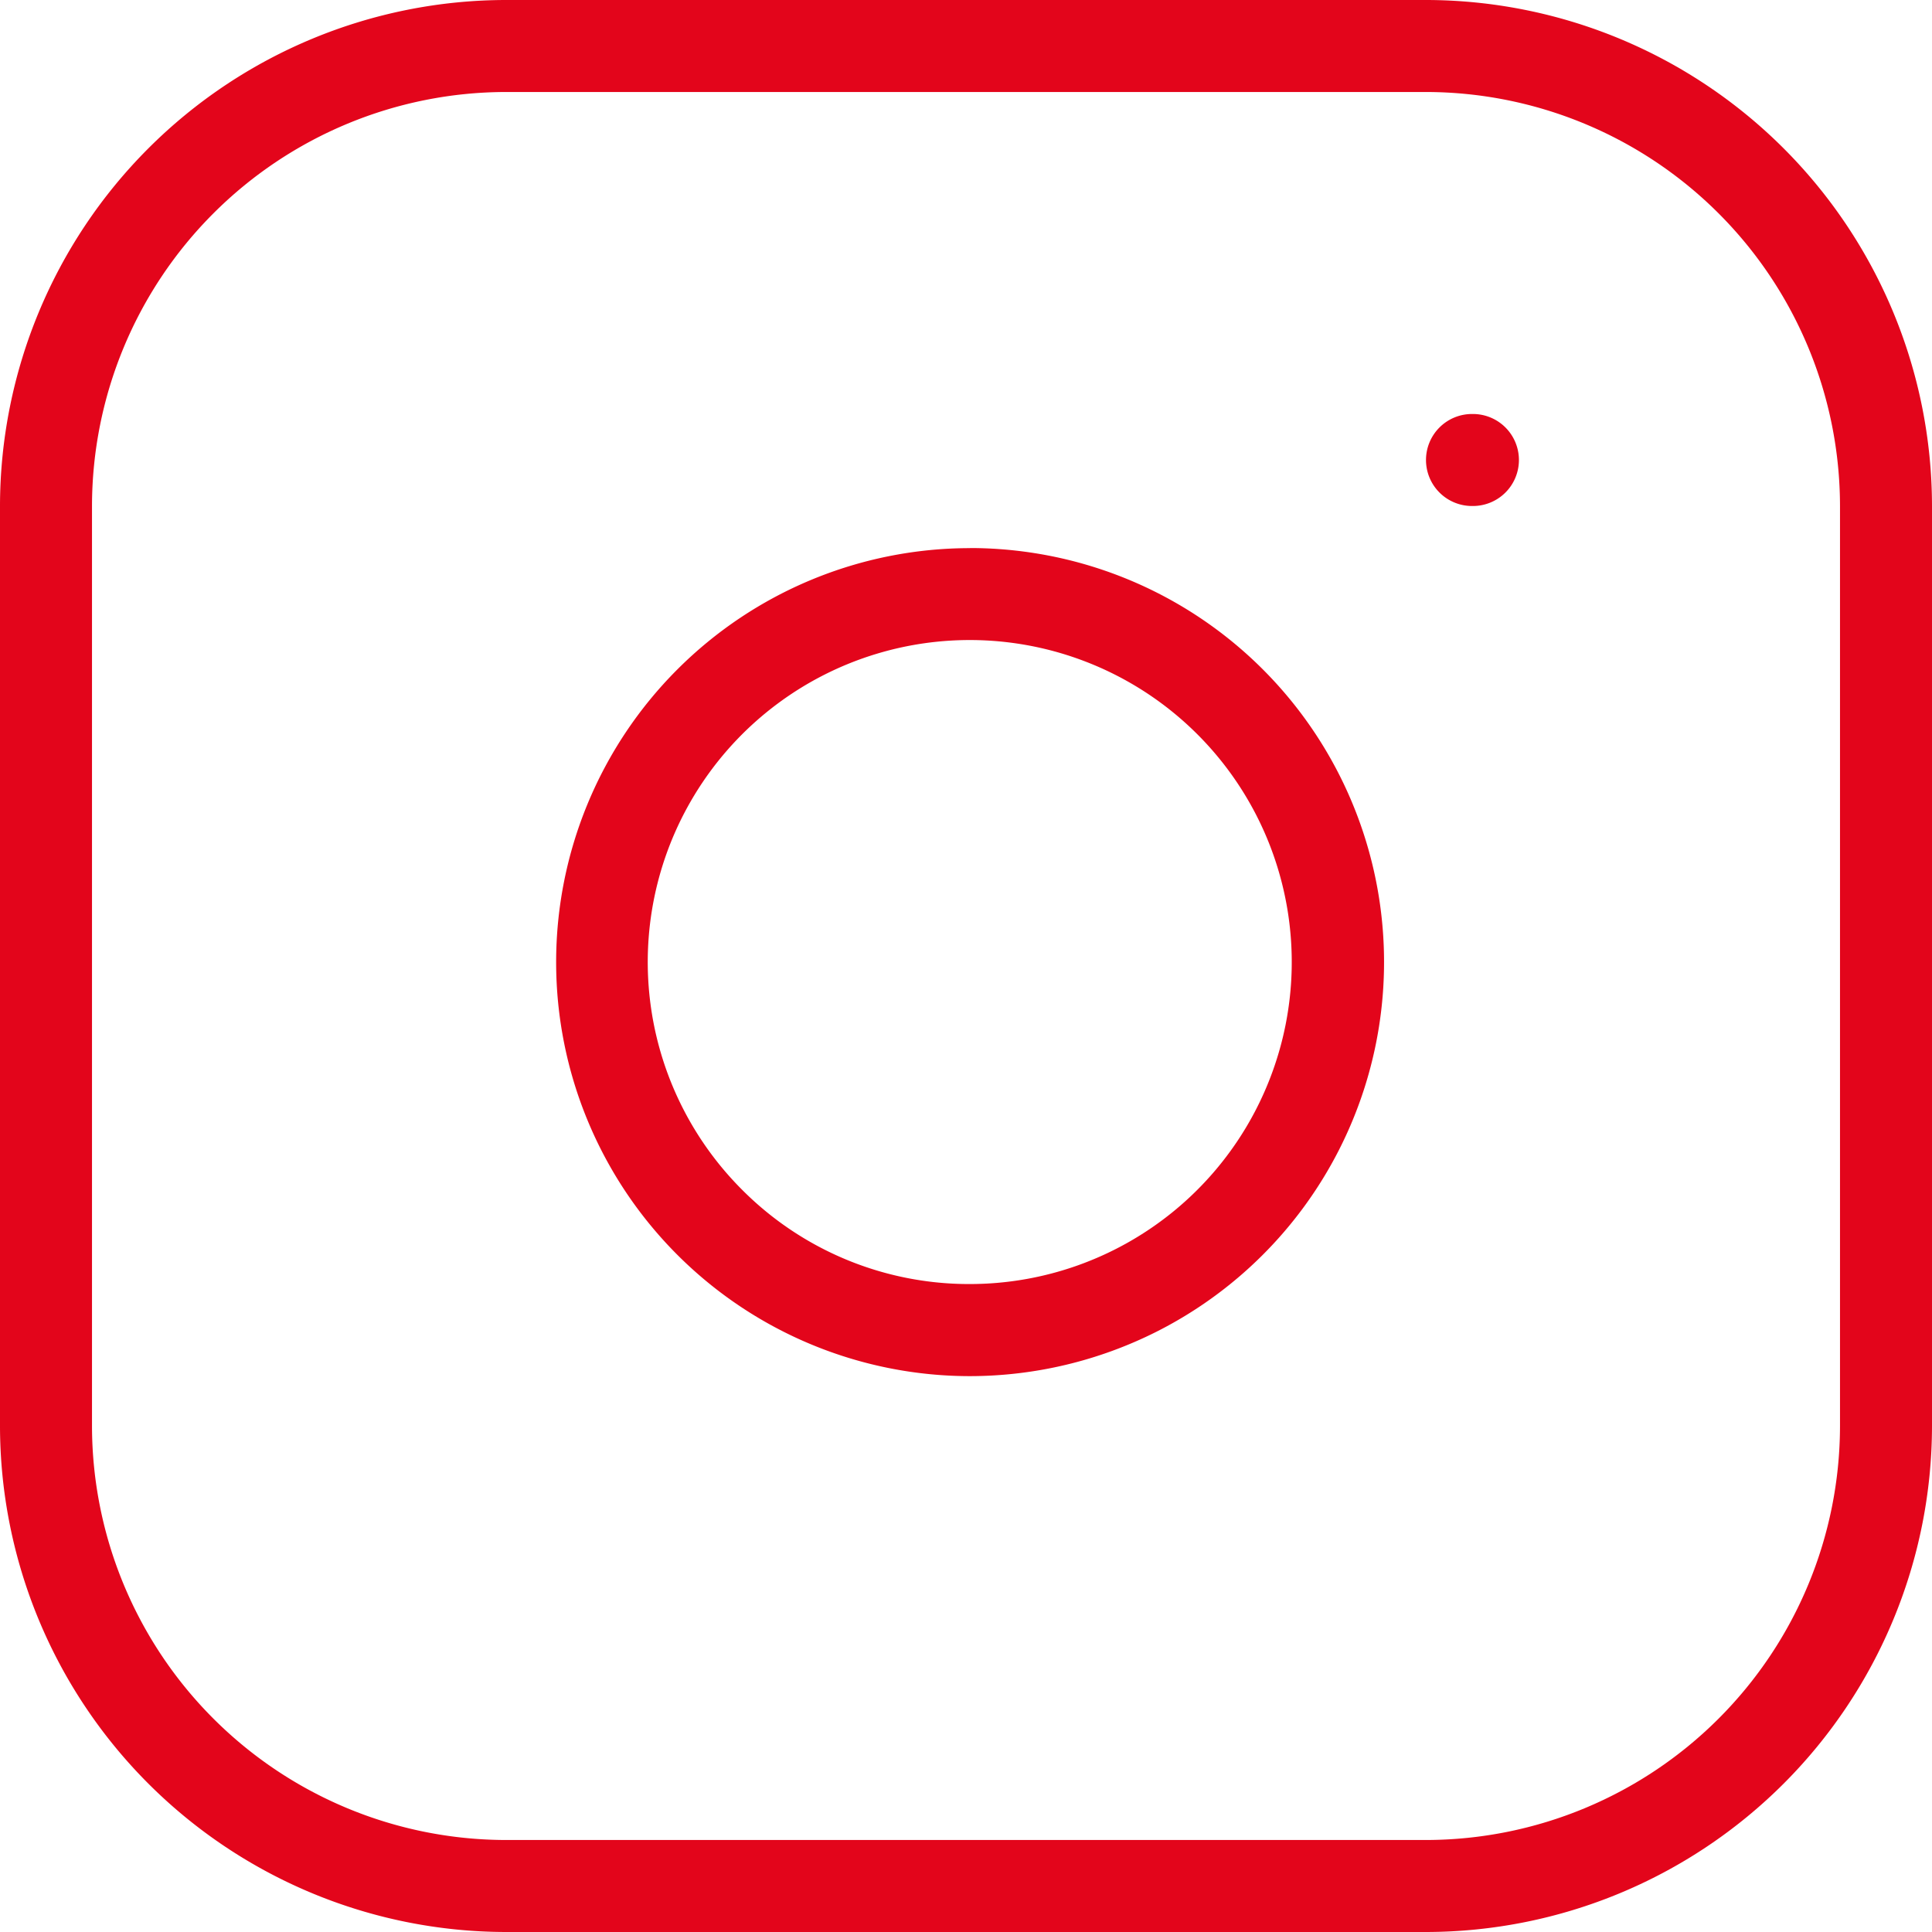
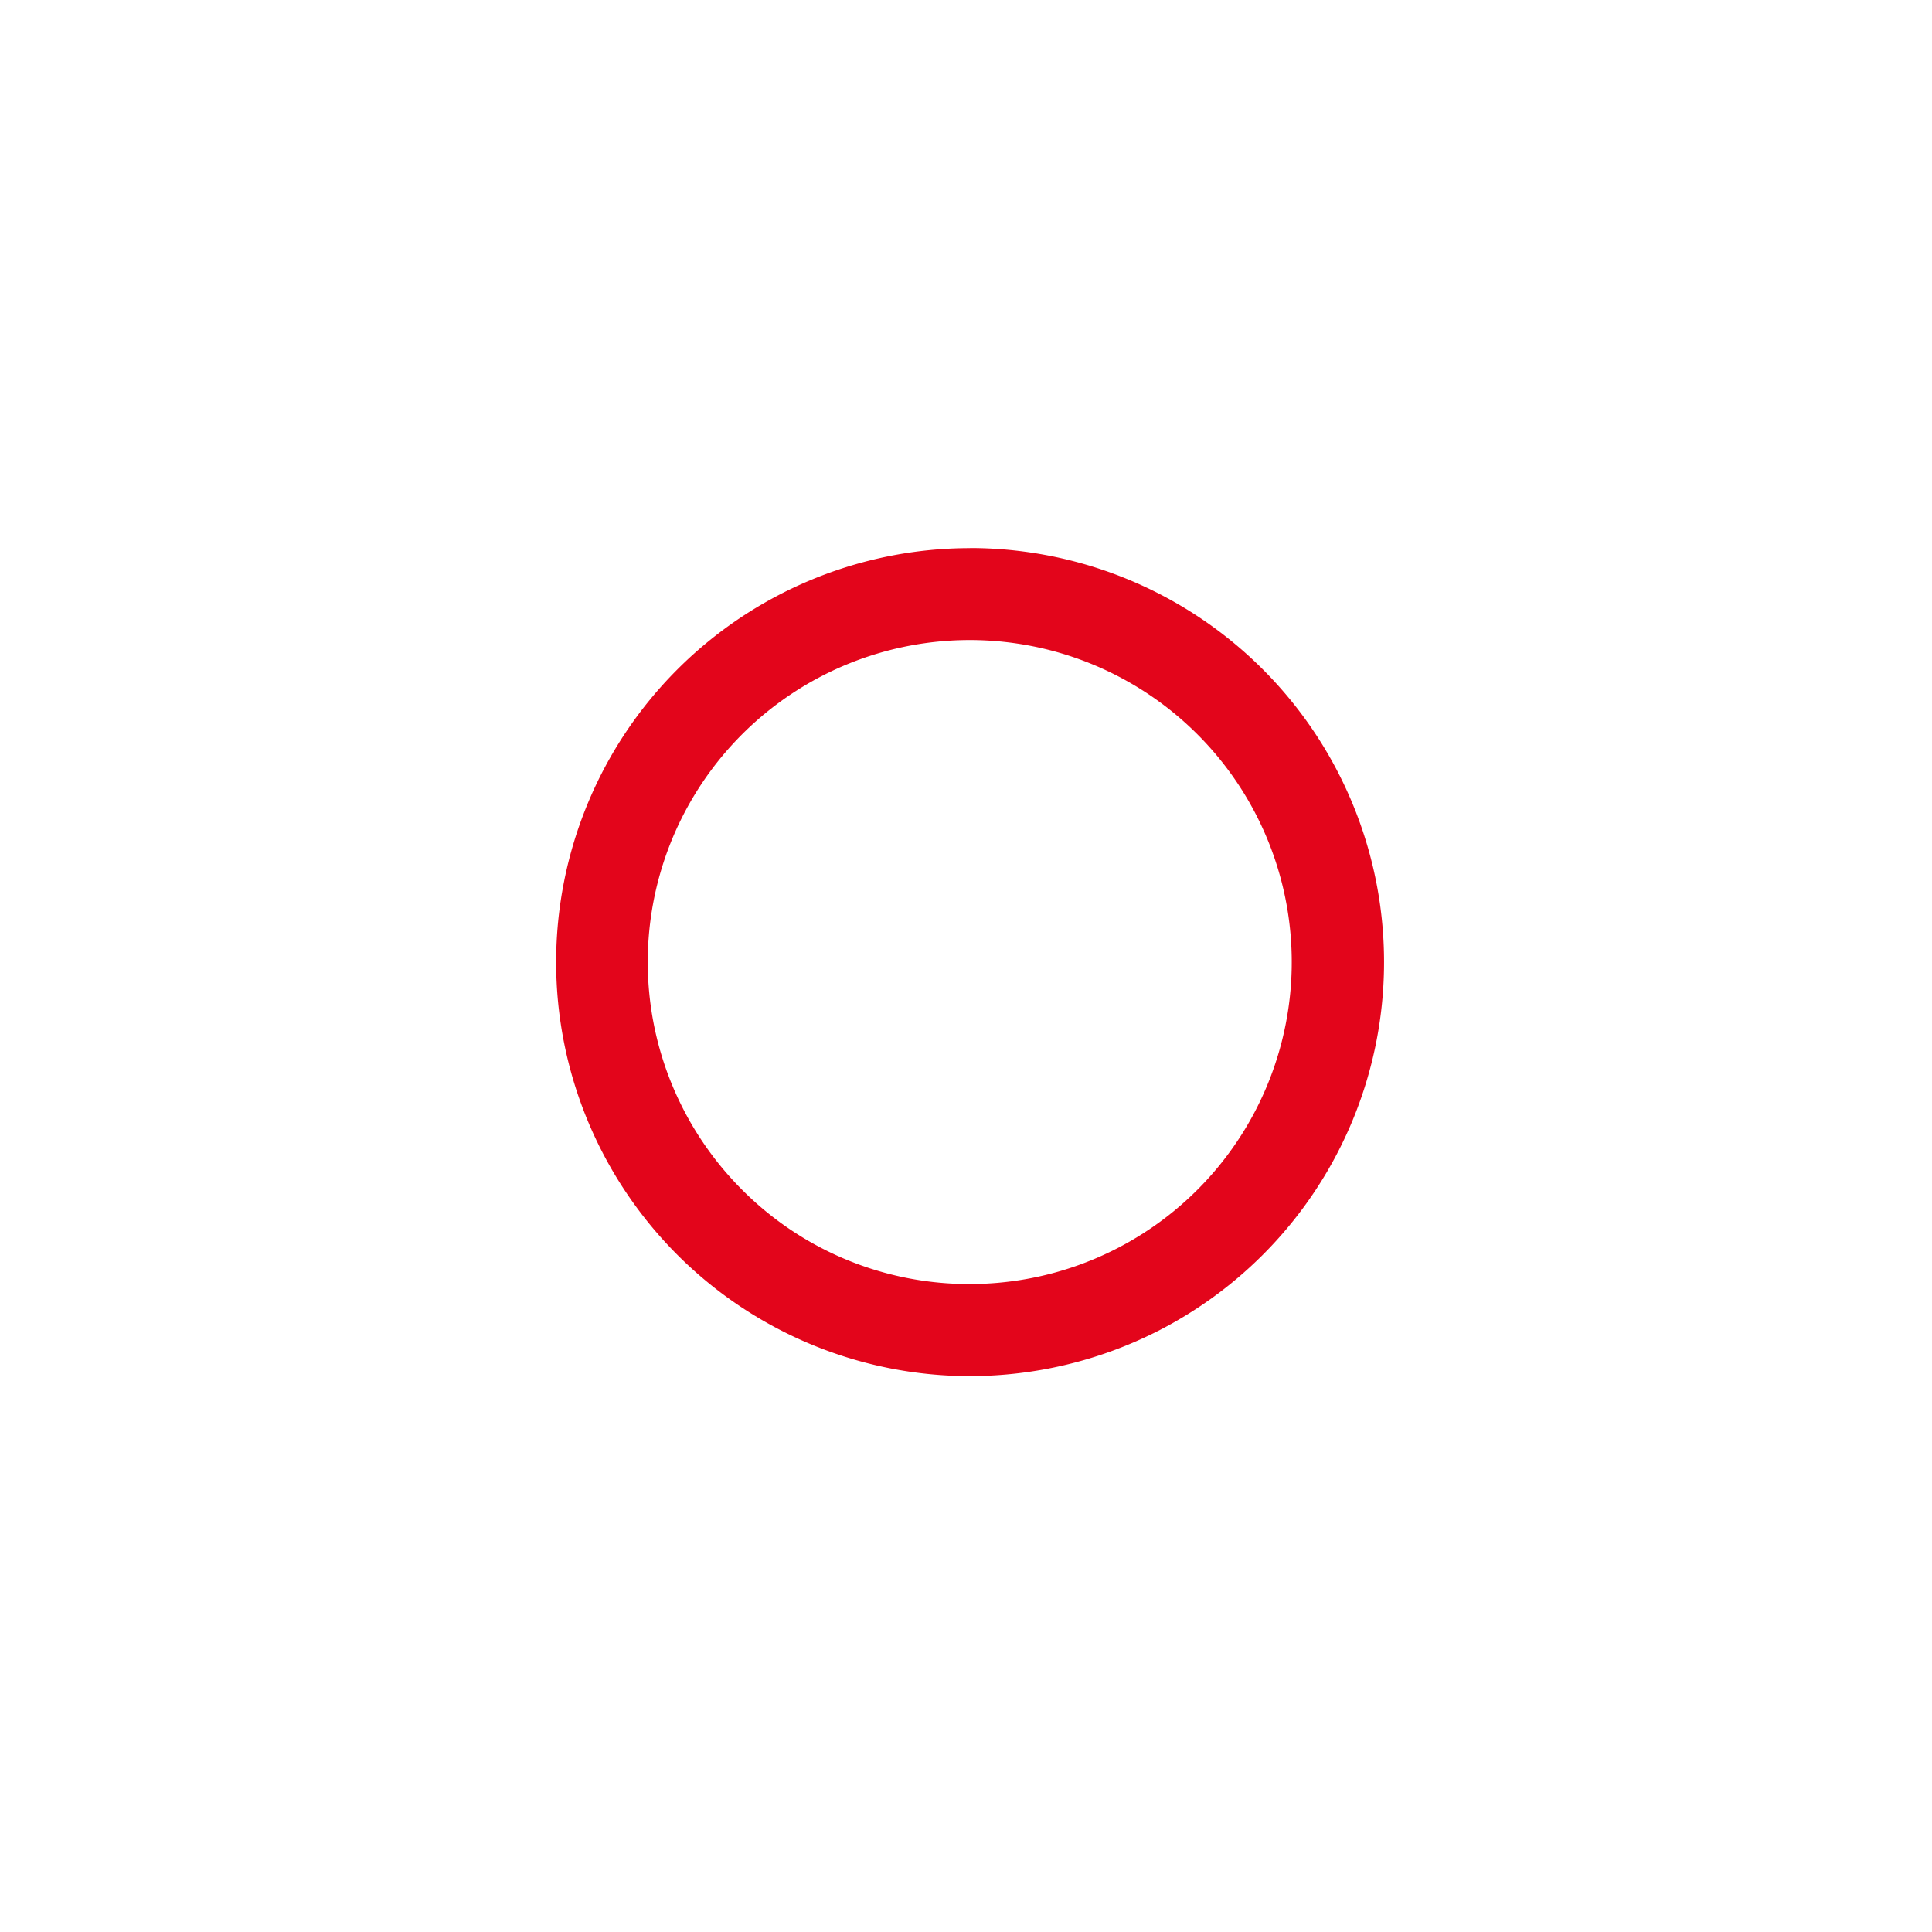
<svg xmlns="http://www.w3.org/2000/svg" width="21" height="21" viewBox="0 0 21 21">
  <g id="instagram" transform="translate(-1.5 -1.5)">
-     <path id="Rectangle_249" data-name="Rectangle 249" d="M5-.5H15A5.506,5.506,0,0,1,20.5,5V15A5.506,5.506,0,0,1,15,20.5H5A5.506,5.506,0,0,1-.5,15V5A5.506,5.506,0,0,1,5-.5Zm10,20A4.505,4.505,0,0,0,19.5,15V5A4.505,4.505,0,0,0,15,.5H5A4.505,4.505,0,0,0,.5,5V15A4.505,4.505,0,0,0,5,19.5Z" transform="translate(2 2)" fill="#e3051b" />
    <path id="Path_330" data-name="Path 330" d="M12.042,7.457a4.525,4.525,0,0,1,.662.049,4.5,4.5,0,0,1,1.363,8.471,4.52,4.52,0,0,1-2.022.481,4.5,4.5,0,0,1,0-9Zm0,8a3.5,3.5,0,1,0-2.476-1.025A3.479,3.479,0,0,0,12.044,15.457Z" fill="#e3051b" />
-     <path id="Line_32" data-name="Line 32" d="M.01.5H0A.5.5,0,0,1-.5,0,.5.5,0,0,1,0-.5H.01a.5.5,0,0,1,.5.5A.5.5,0,0,1,.01.5Z" transform="translate(17.5 6.5)" fill="#e3051b" />
  </g>
</svg>